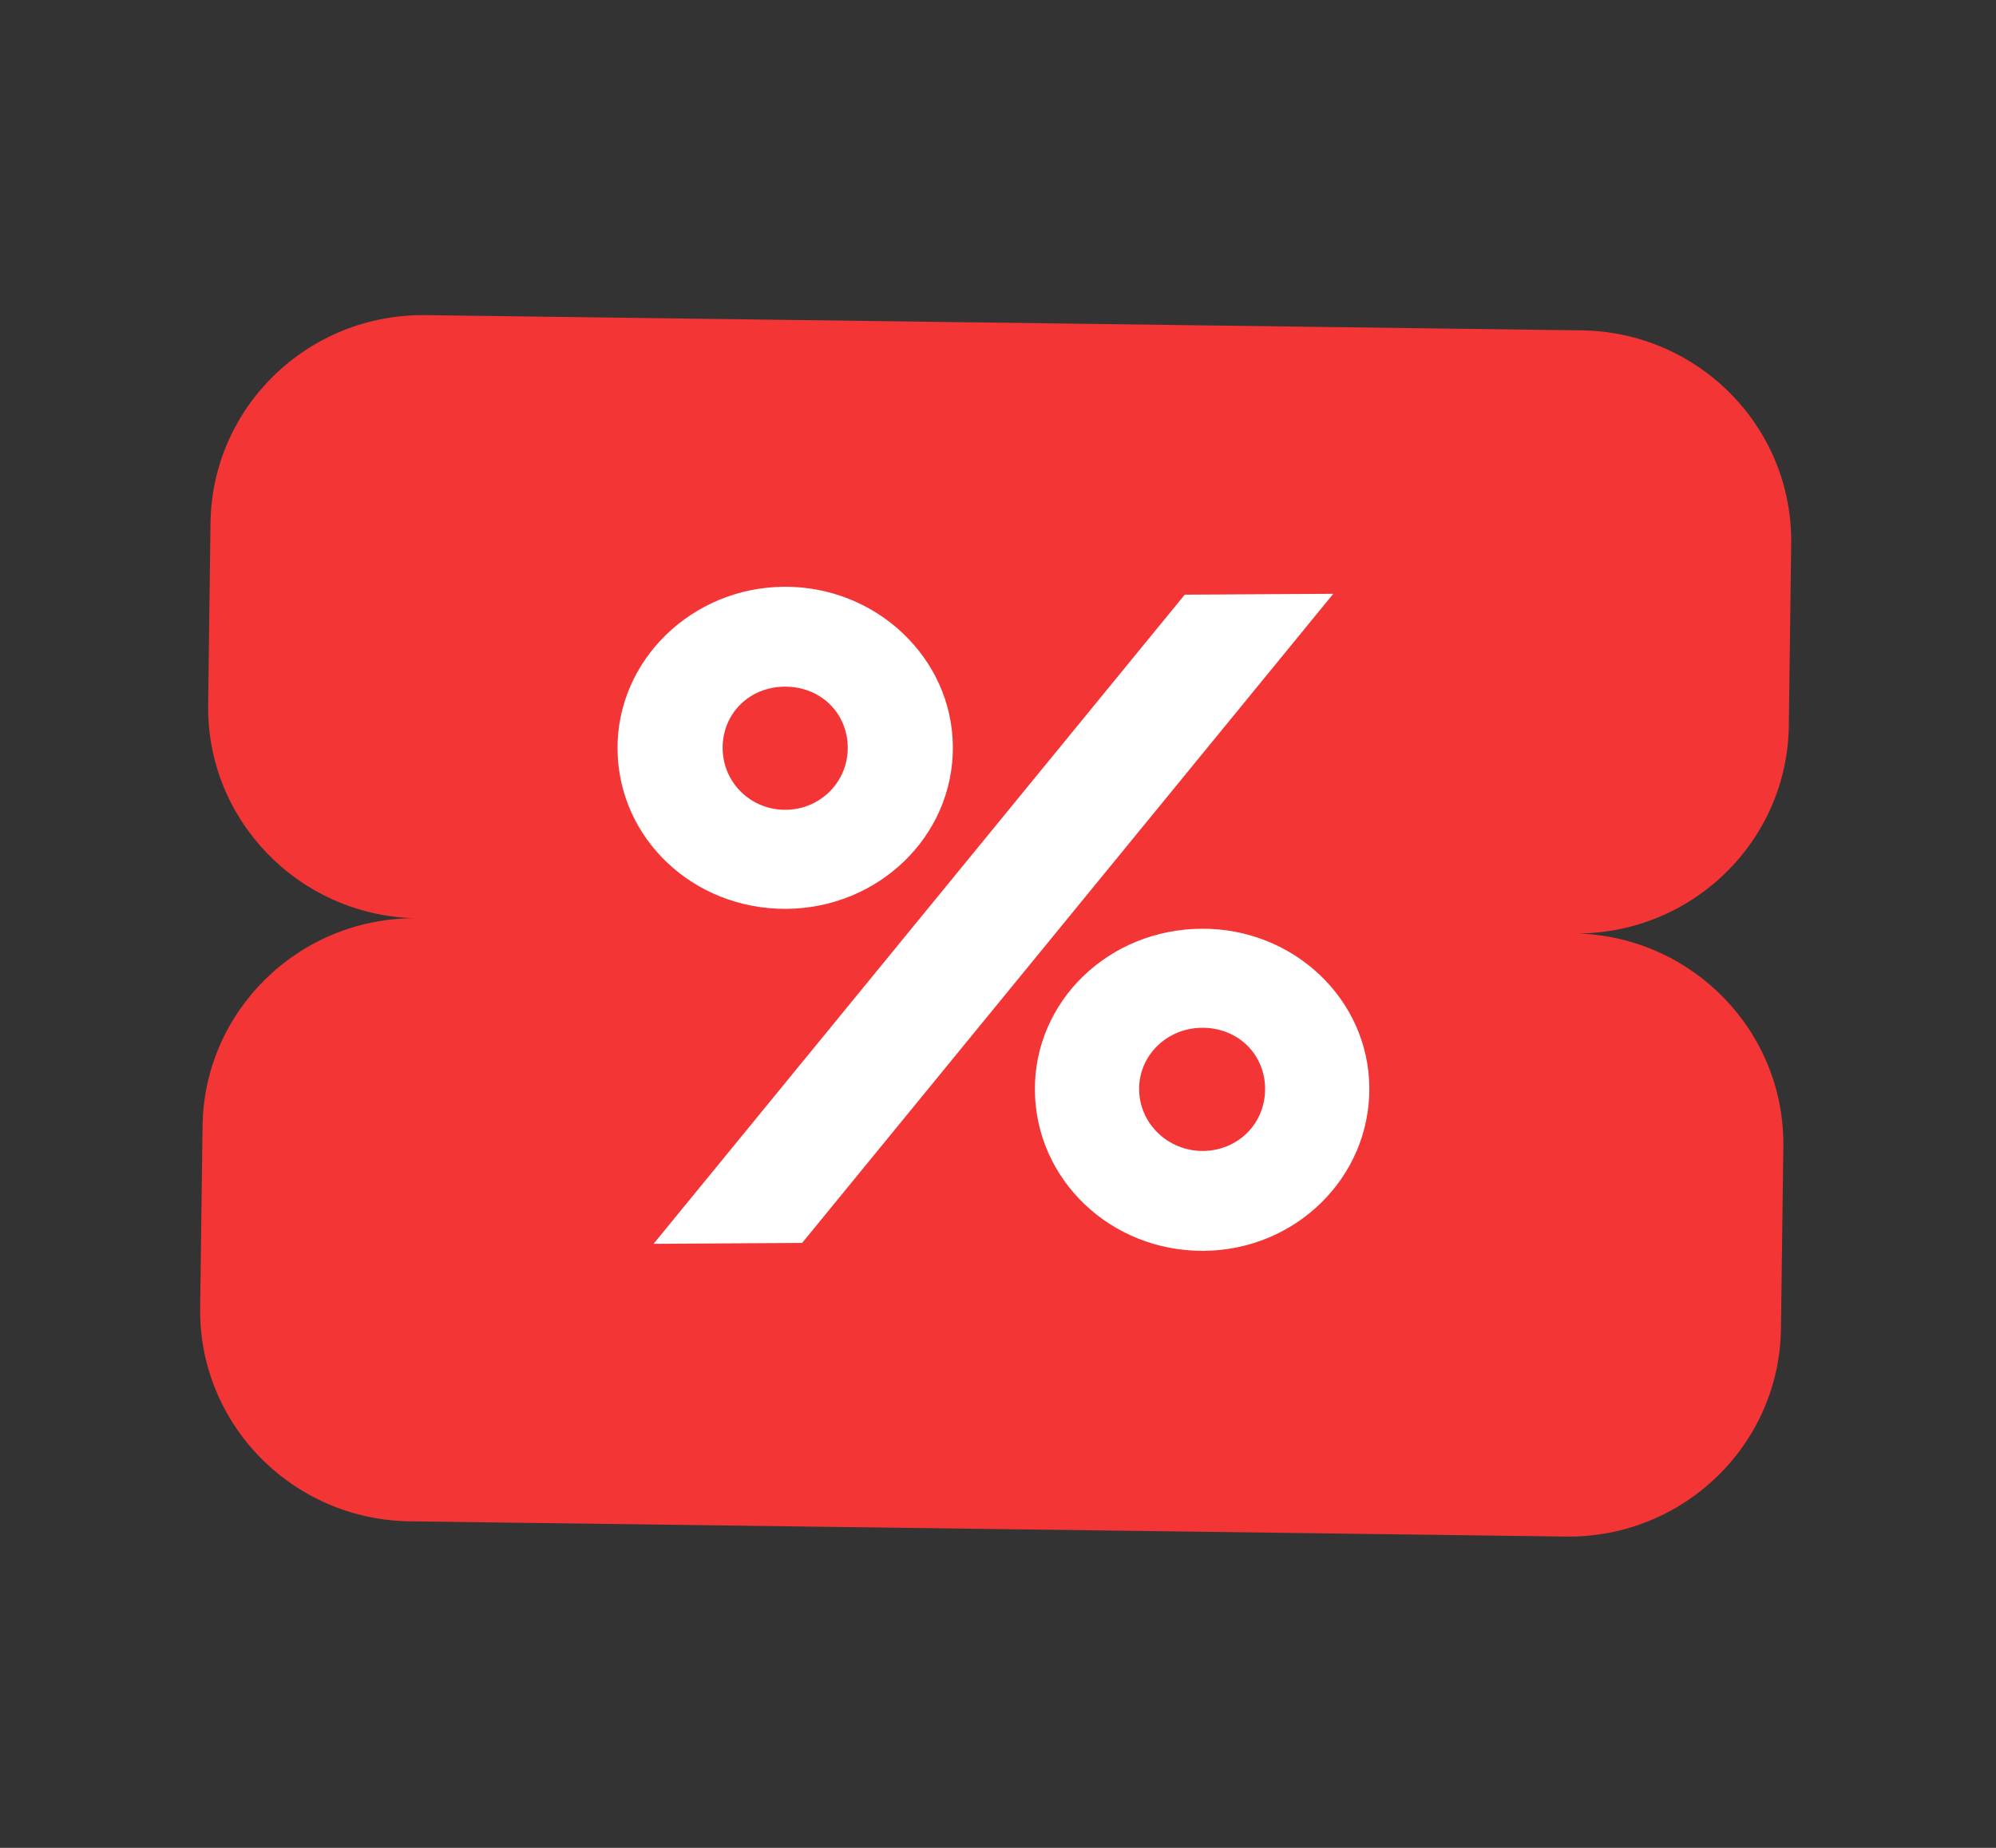
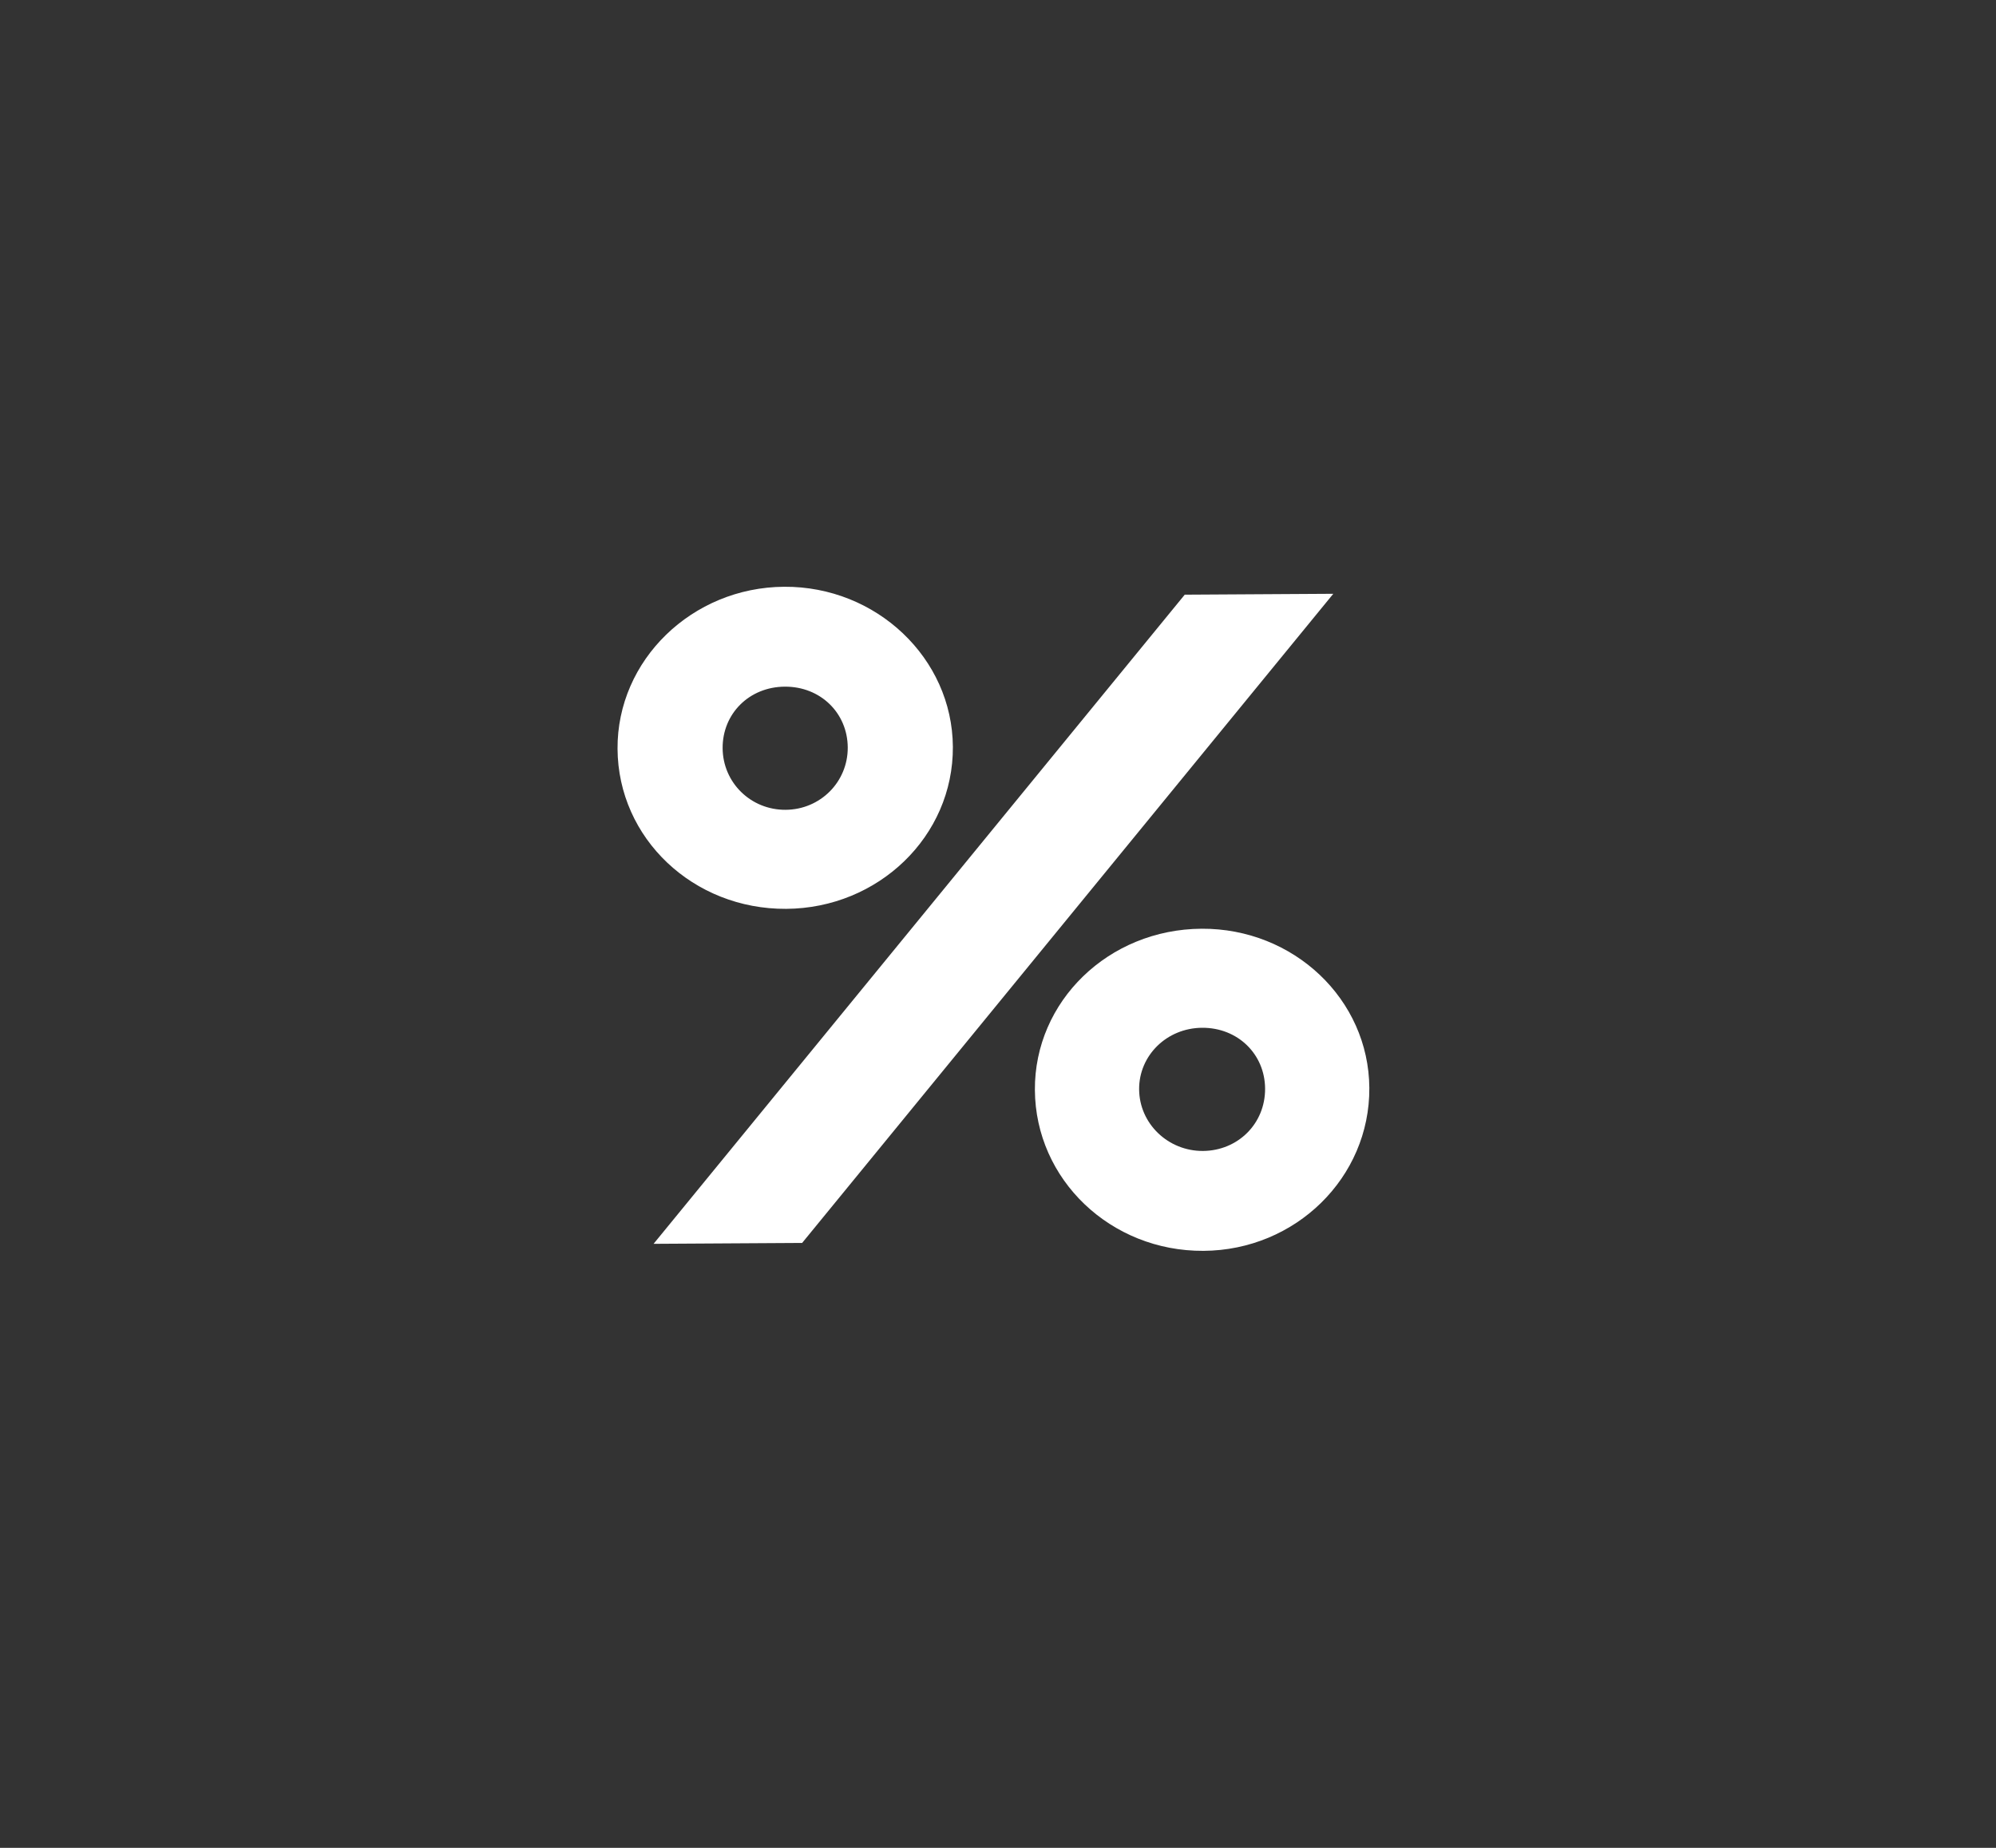
<svg xmlns="http://www.w3.org/2000/svg" width="54" height="50" viewBox="0 0 54 50" fill="none">
  <rect x="0" y="0" width="54" height="50" fill="#333333" stroke="none" />
  <g clip-path="url(#clip0_23_609)">
-     <path fill-rule="evenodd" clip-rule="evenodd" d="M11.517 8.527C8.342 8.486 5.736 11.003 5.695 14.15L5.631 19.073C5.59 22.182 8.068 24.743 11.188 24.845C8.066 24.863 5.52 27.358 5.48 30.468L5.415 35.391C5.374 38.538 7.914 41.123 11.088 41.165L42.361 41.577C45.535 41.618 48.141 39.101 48.182 35.954L48.247 31.031C48.287 27.921 45.808 25.36 42.688 25.259C45.81 25.24 48.355 22.746 48.395 19.636L48.459 14.713C48.501 11.566 45.961 8.981 42.787 8.939L11.517 8.527Z" fill="#F43535" />
    <path d="M21.269 24.592C18.755 24.607 16.721 22.685 16.707 20.262C16.692 17.861 18.725 15.891 21.216 15.877C23.707 15.861 25.764 17.807 25.779 20.207C25.793 22.631 23.761 24.577 21.269 24.592ZM21.701 33.632L17.682 33.656L32.052 16.091L36.071 16.067L21.701 33.632ZM21.253 21.912C22.193 21.907 22.941 21.156 22.935 20.224C22.929 19.292 22.196 18.574 21.233 18.58C20.269 18.585 19.545 19.312 19.55 20.244C19.556 21.177 20.313 21.918 21.253 21.912ZM32.56 33.846C30.046 33.861 28.012 31.916 27.998 29.492C27.983 27.092 29.992 25.145 32.507 25.13C34.998 25.115 37.031 27.038 37.046 29.438C37.061 31.861 35.052 33.831 32.56 33.846ZM32.544 31.143C33.484 31.137 34.232 30.41 34.226 29.455C34.22 28.523 33.487 27.805 32.523 27.81C31.56 27.816 30.812 28.566 30.818 29.475C30.824 30.407 31.604 31.148 32.544 31.143Z" fill="white" />
  </g>
  <defs>
    <clipPath id="clip0_23_609">
      <rect width="54" height="50" fill="white" />
    </clipPath>
  </defs>
</svg>